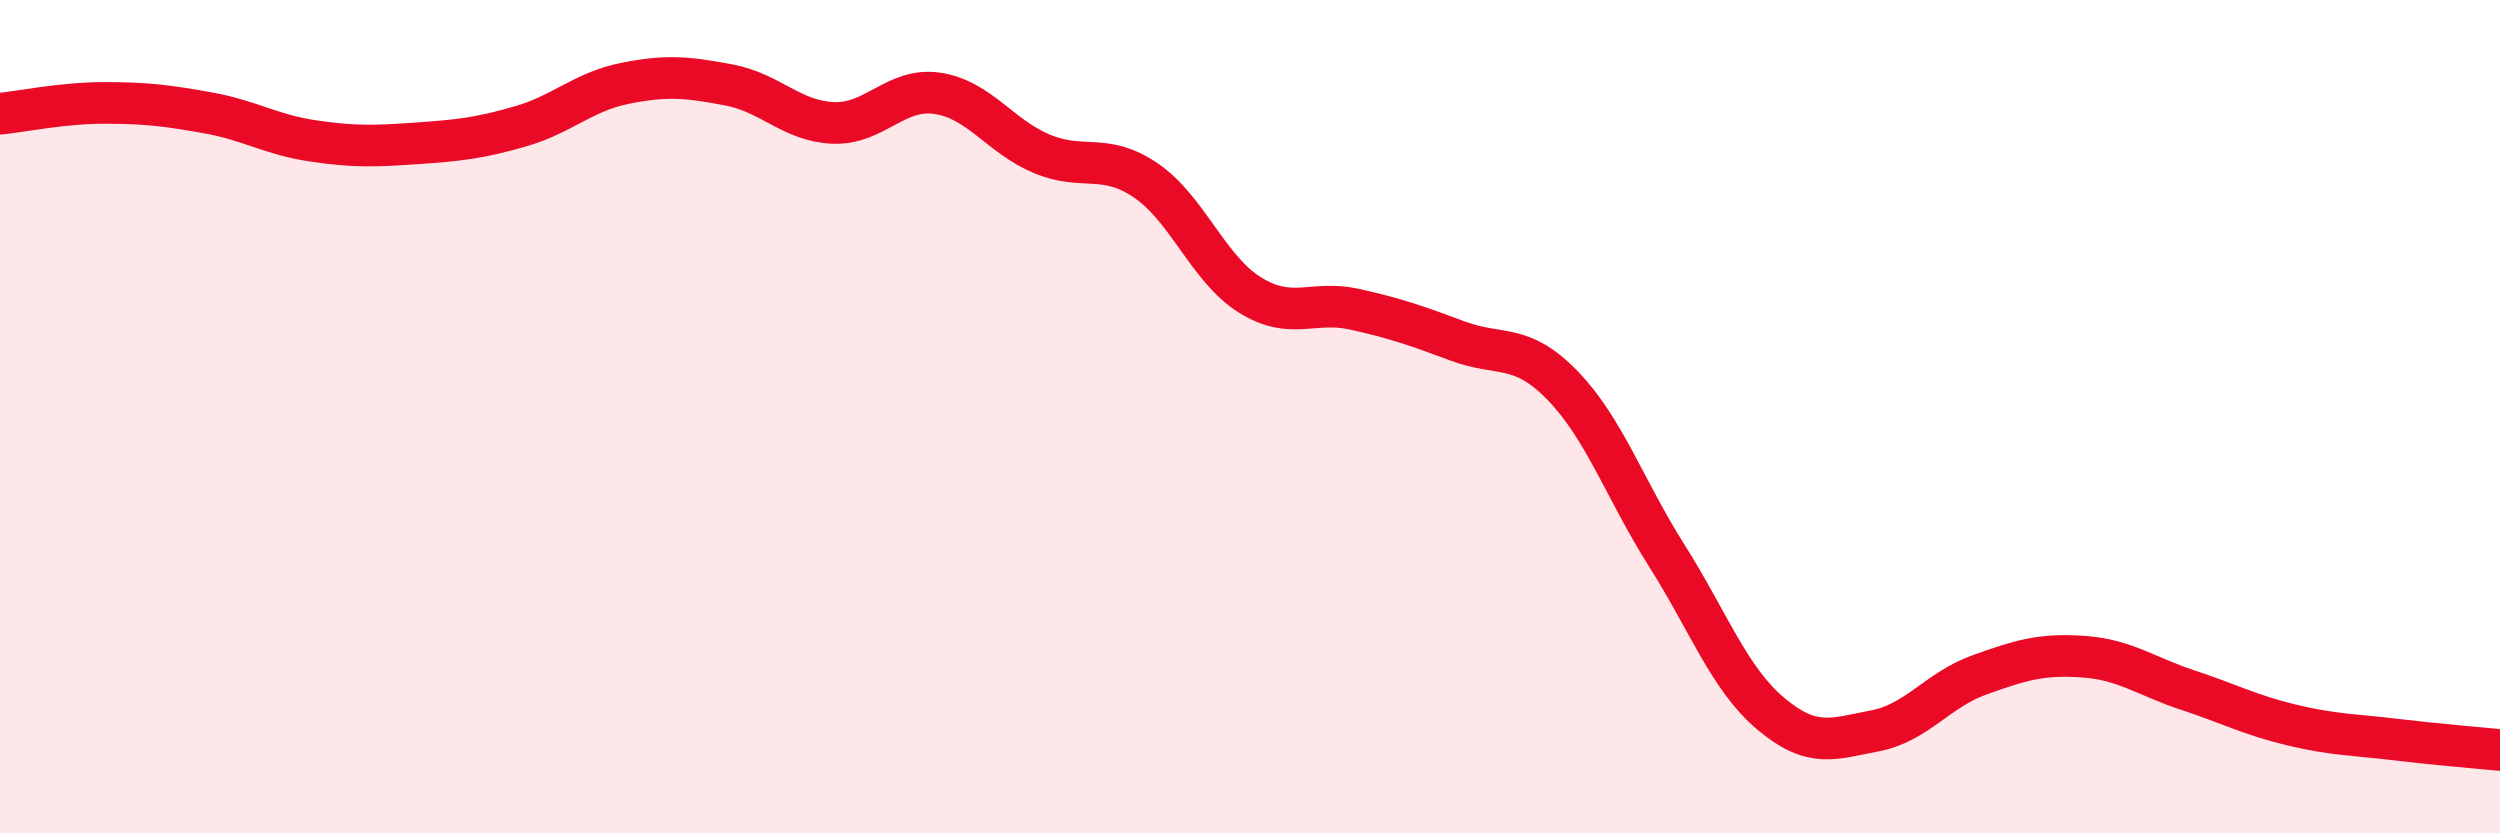
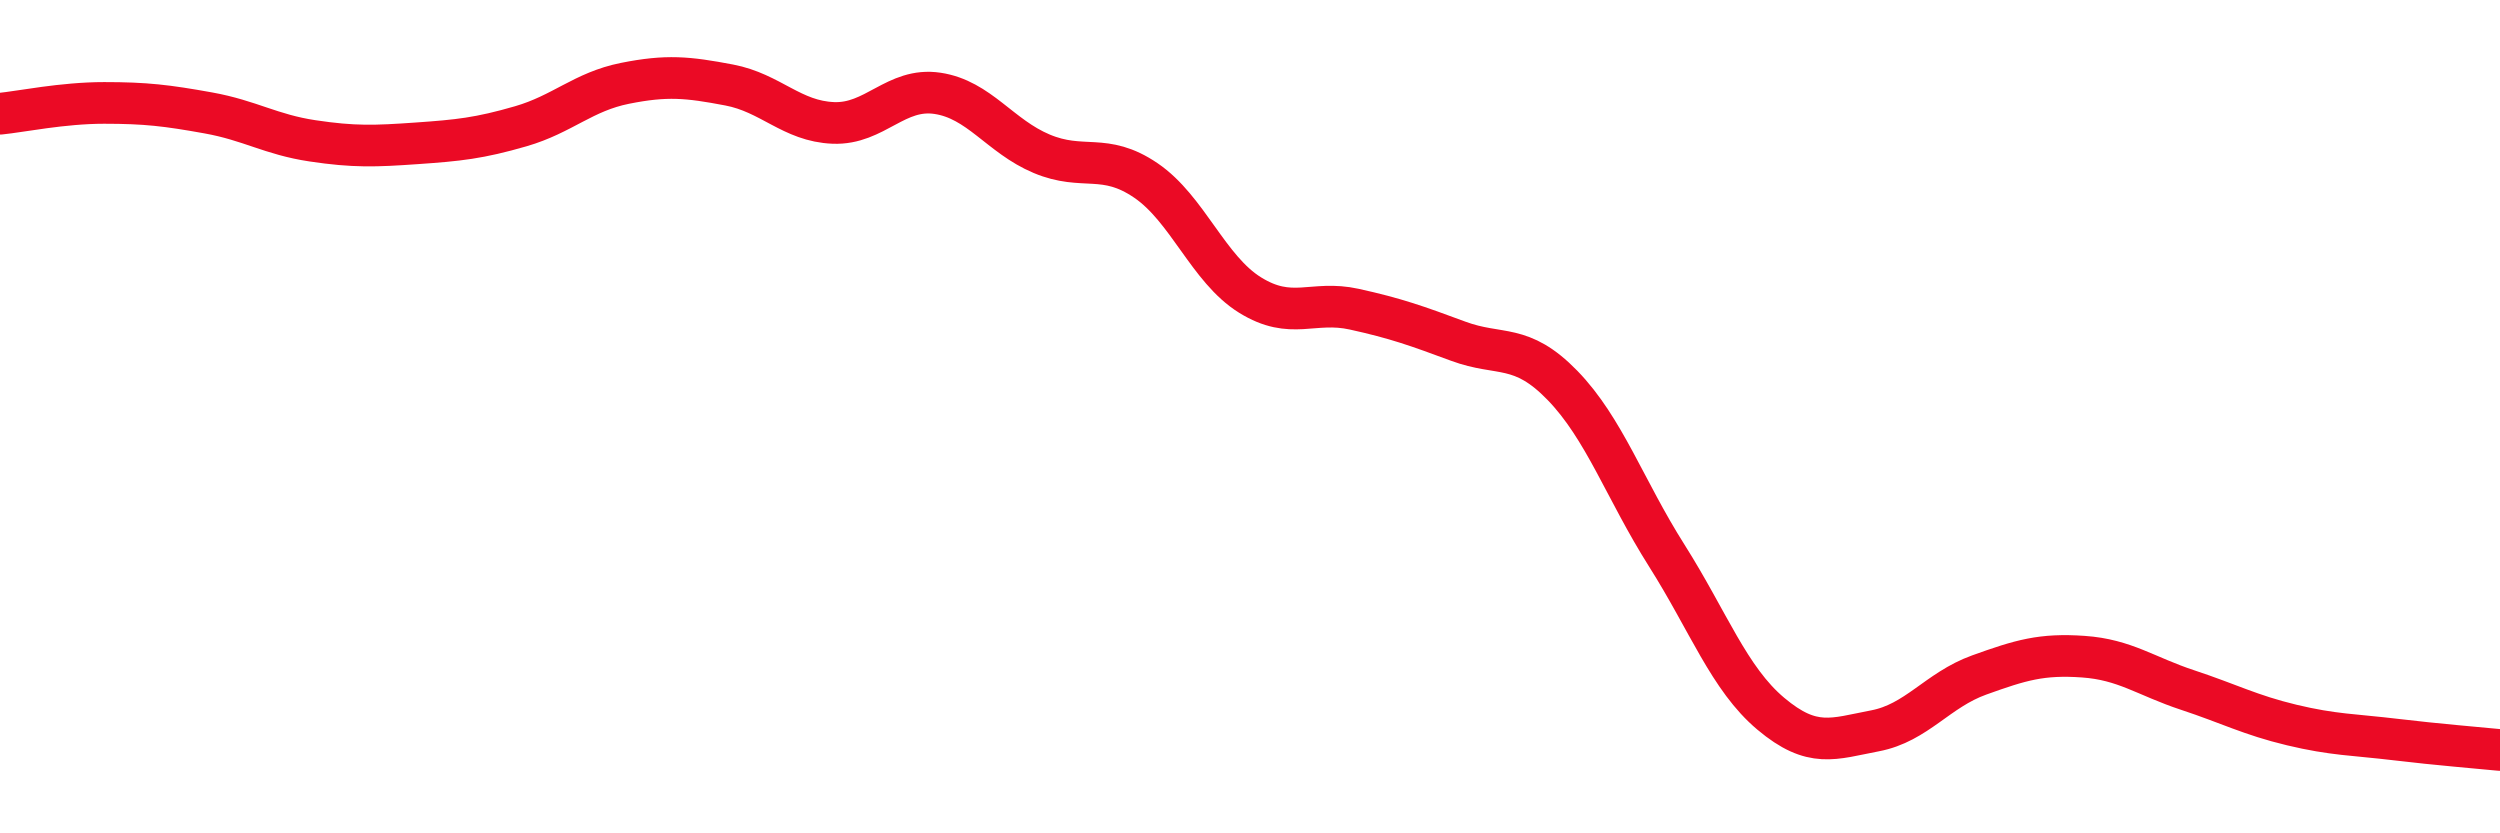
<svg xmlns="http://www.w3.org/2000/svg" width="60" height="20" viewBox="0 0 60 20">
-   <path d="M 0,2.73 C 0.5,2.68 1.5,2.47 2.5,2.47 C 3.5,2.47 4,2.53 5,2.71 C 6,2.89 6.5,3.23 7.5,3.38 C 8.5,3.53 9,3.51 10,3.44 C 11,3.37 11.5,3.32 12.5,3.03 C 13.5,2.74 14,2.2 15,2 C 16,1.8 16.5,1.85 17.5,2.04 C 18.5,2.23 19,2.91 20,2.95 C 21,2.99 21.5,2.09 22.5,2.24 C 23.5,2.39 24,3.27 25,3.69 C 26,4.11 26.5,3.65 27.5,4.33 C 28.5,5.01 29,6.46 30,7.08 C 31,7.7 31.5,7.2 32.5,7.42 C 33.5,7.64 34,7.82 35,8.19 C 36,8.56 36.5,8.22 37.5,9.25 C 38.5,10.28 39,11.75 40,13.33 C 41,14.91 41.5,16.29 42.5,17.13 C 43.5,17.97 44,17.73 45,17.54 C 46,17.35 46.5,16.56 47.5,16.2 C 48.5,15.84 49,15.69 50,15.76 C 51,15.83 51.5,16.23 52.5,16.56 C 53.5,16.89 54,17.16 55,17.4 C 56,17.64 56.5,17.63 57.5,17.75 C 58.5,17.87 59.5,17.95 60,18L60 20L0 20Z" fill="#EB0A25" opacity="0.1" stroke-linecap="round" stroke-linejoin="round" />
  <path d="M 0,2.73 C 0.5,2.68 1.5,2.47 2.5,2.47 C 3.5,2.47 4,2.53 5,2.71 C 6,2.89 6.5,3.23 7.5,3.38 C 8.5,3.53 9,3.51 10,3.44 C 11,3.37 11.5,3.32 12.5,3.03 C 13.5,2.74 14,2.2 15,2 C 16,1.8 16.5,1.85 17.5,2.04 C 18.5,2.23 19,2.91 20,2.95 C 21,2.99 21.5,2.09 22.5,2.24 C 23.5,2.39 24,3.27 25,3.69 C 26,4.11 26.5,3.65 27.5,4.33 C 28.5,5.01 29,6.46 30,7.08 C 31,7.7 31.5,7.2 32.5,7.42 C 33.5,7.64 34,7.82 35,8.19 C 36,8.56 36.5,8.22 37.5,9.25 C 38.5,10.28 39,11.75 40,13.33 C 41,14.91 41.5,16.29 42.5,17.13 C 43.5,17.97 44,17.73 45,17.54 C 46,17.35 46.5,16.56 47.5,16.2 C 48.5,15.84 49,15.69 50,15.76 C 51,15.83 51.5,16.23 52.5,16.56 C 53.5,16.89 54,17.16 55,17.4 C 56,17.64 56.5,17.63 57.5,17.75 C 58.5,17.87 59.5,17.95 60,18" stroke="#EB0A25" stroke-width="1" fill="none" stroke-linecap="round" stroke-linejoin="round" />
</svg>